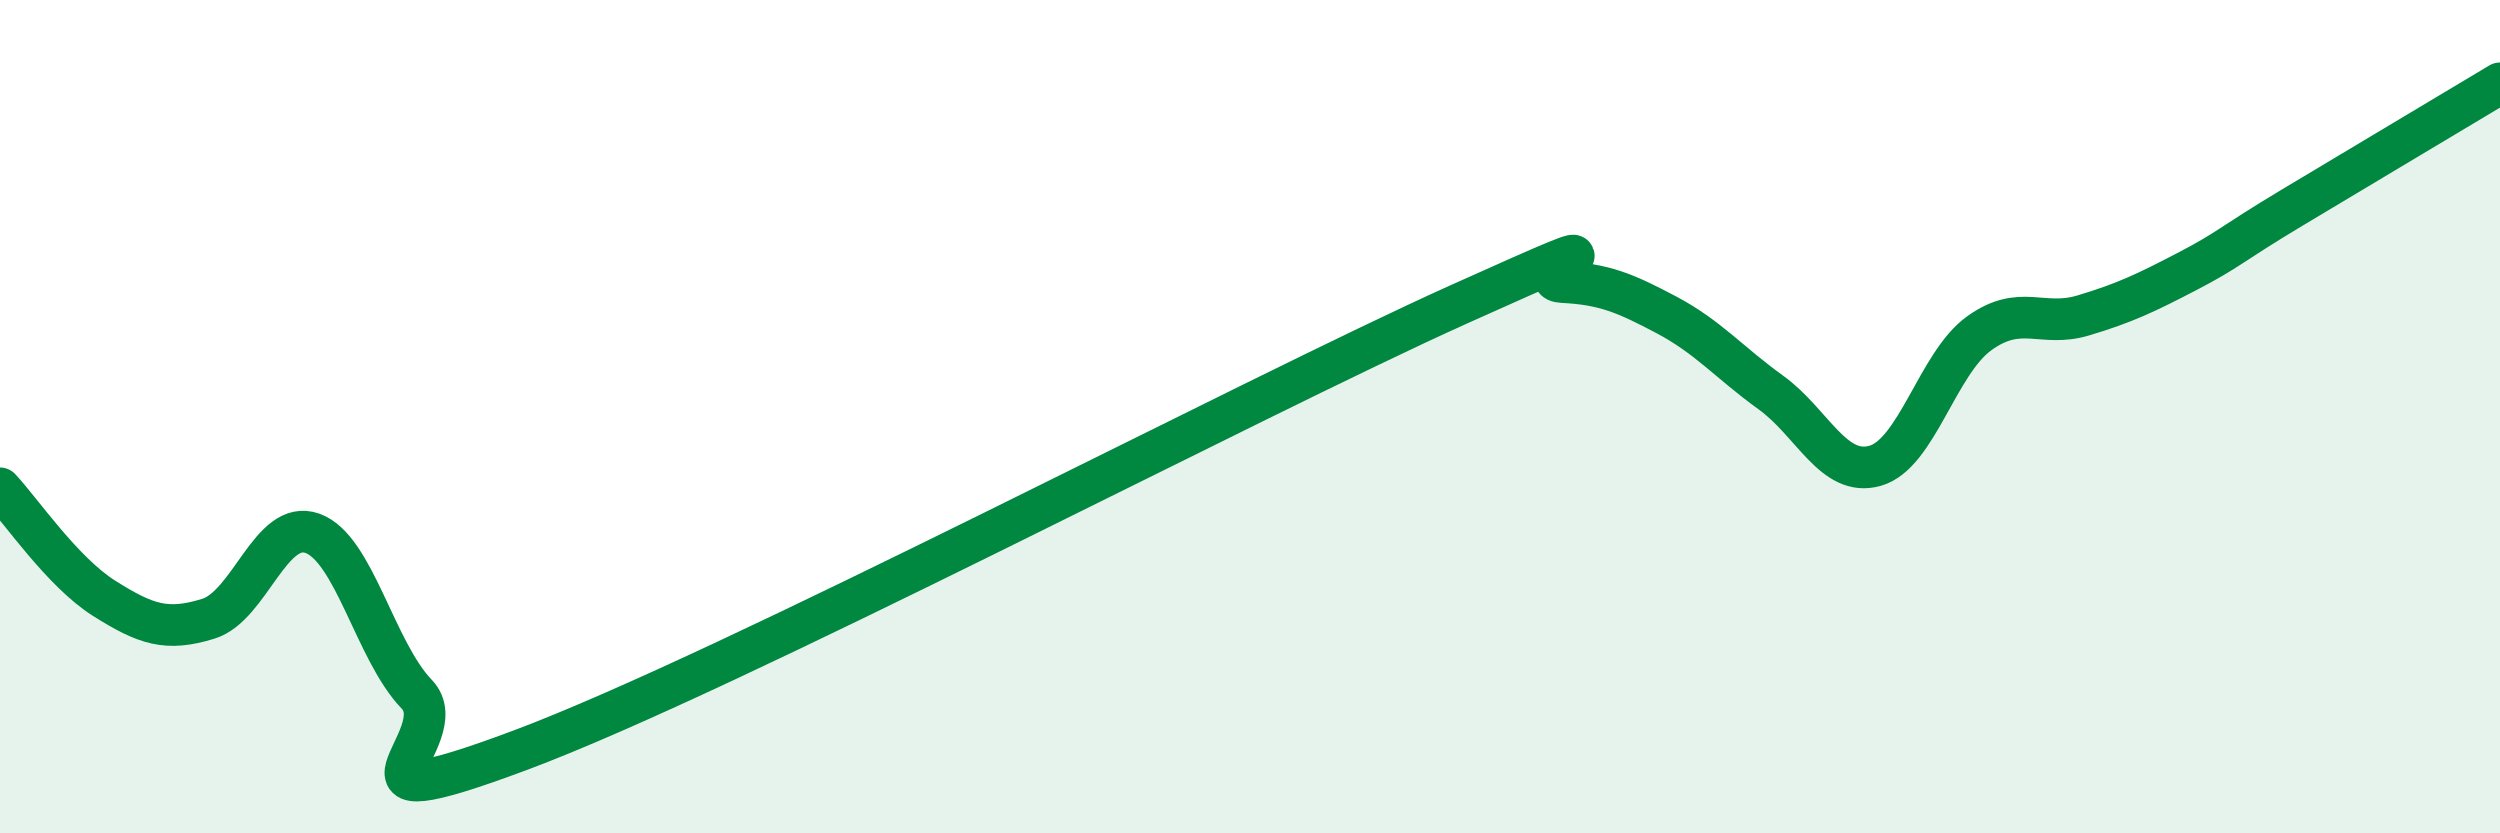
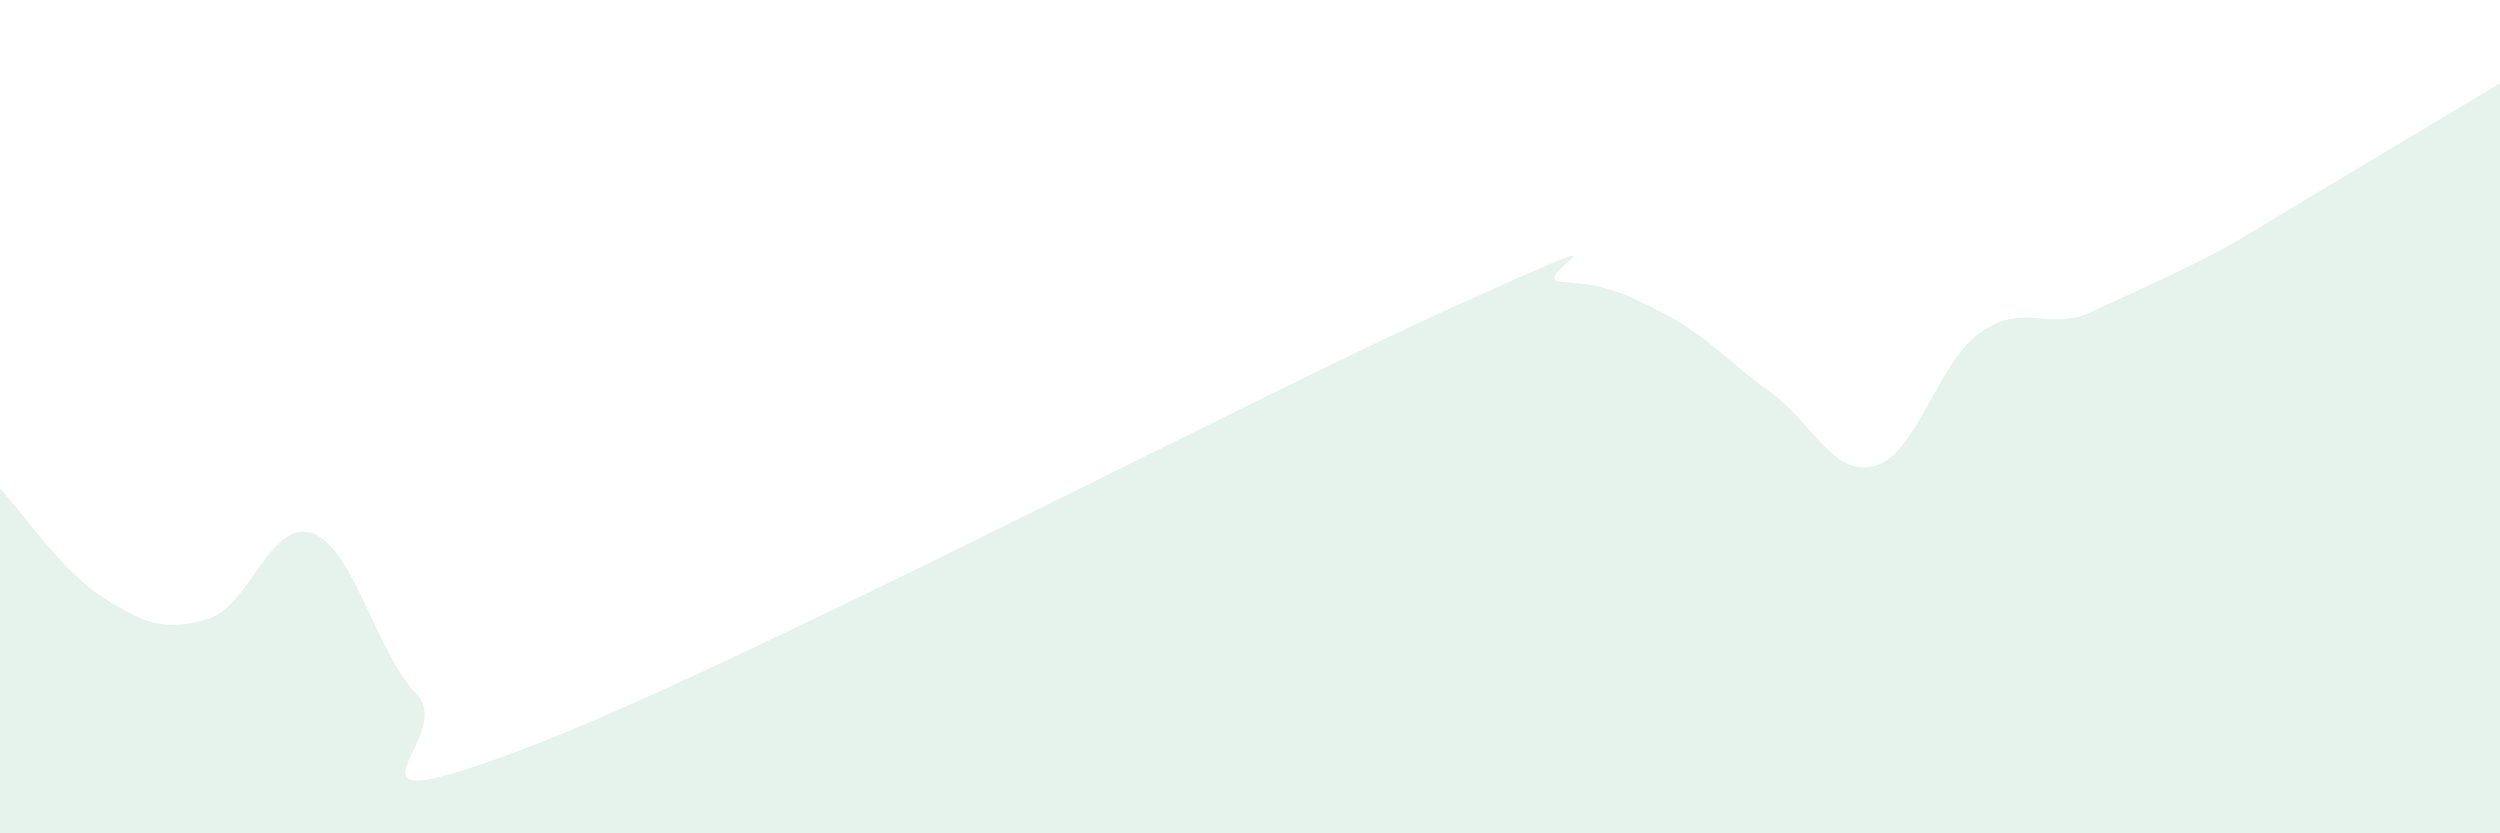
<svg xmlns="http://www.w3.org/2000/svg" width="60" height="20" viewBox="0 0 60 20">
-   <path d="M 0,11.72 C 0.5,12.25 1.5,13.73 2.5,14.36 C 3.5,14.99 4,15.16 5,14.85 C 6,14.54 6.5,12.44 7.5,12.8 C 8.5,13.16 9,15.62 10,16.66 C 11,17.7 7.5,19.87 12.5,18 C 17.5,16.13 30,9.56 35,7.31 C 40,5.06 36.5,6.72 37.5,6.77 C 38.5,6.82 39,7.03 40,7.56 C 41,8.09 41.5,8.7 42.5,9.42 C 43.5,10.14 44,11.46 45,11.18 C 46,10.9 46.5,8.72 47.5,8 C 48.5,7.28 49,7.87 50,7.57 C 51,7.27 51.5,7.03 52.5,6.51 C 53.5,5.99 53.5,5.89 55,4.99 C 56.5,4.09 59,2.6 60,2L60 20L0 20Z" fill="#008740" opacity="0.1" stroke-linecap="round" stroke-linejoin="round" />
-   <path d="M 0,11.72 C 0.5,12.25 1.5,13.73 2.5,14.36 C 3.5,14.99 4,15.16 5,14.85 C 6,14.54 6.5,12.44 7.5,12.8 C 8.5,13.16 9,15.62 10,16.66 C 11,17.7 7.5,19.87 12.5,18 C 17.5,16.13 30,9.56 35,7.31 C 40,5.06 36.5,6.72 37.5,6.77 C 38.5,6.82 39,7.03 40,7.56 C 41,8.09 41.5,8.7 42.5,9.42 C 43.5,10.14 44,11.46 45,11.18 C 46,10.9 46.5,8.72 47.5,8 C 48.5,7.28 49,7.87 50,7.57 C 51,7.27 51.5,7.03 52.5,6.51 C 53.5,5.99 53.5,5.89 55,4.99 C 56.5,4.09 59,2.6 60,2" stroke="#008740" stroke-width="1" fill="none" stroke-linecap="round" stroke-linejoin="round" />
+   <path d="M 0,11.72 C 0.5,12.25 1.5,13.73 2.5,14.36 C 3.5,14.99 4,15.16 5,14.85 C 6,14.54 6.5,12.44 7.5,12.8 C 8.5,13.16 9,15.62 10,16.66 C 11,17.7 7.5,19.87 12.5,18 C 17.5,16.13 30,9.56 35,7.31 C 40,5.06 36.5,6.72 37.5,6.77 C 38.5,6.82 39,7.03 40,7.56 C 41,8.09 41.5,8.7 42.5,9.42 C 43.5,10.14 44,11.46 45,11.18 C 46,10.9 46.5,8.72 47.5,8 C 48.5,7.28 49,7.87 50,7.57 C 53.5,5.99 53.5,5.89 55,4.99 C 56.5,4.09 59,2.6 60,2L60 20L0 20Z" fill="#008740" opacity="0.1" stroke-linecap="round" stroke-linejoin="round" />
</svg>